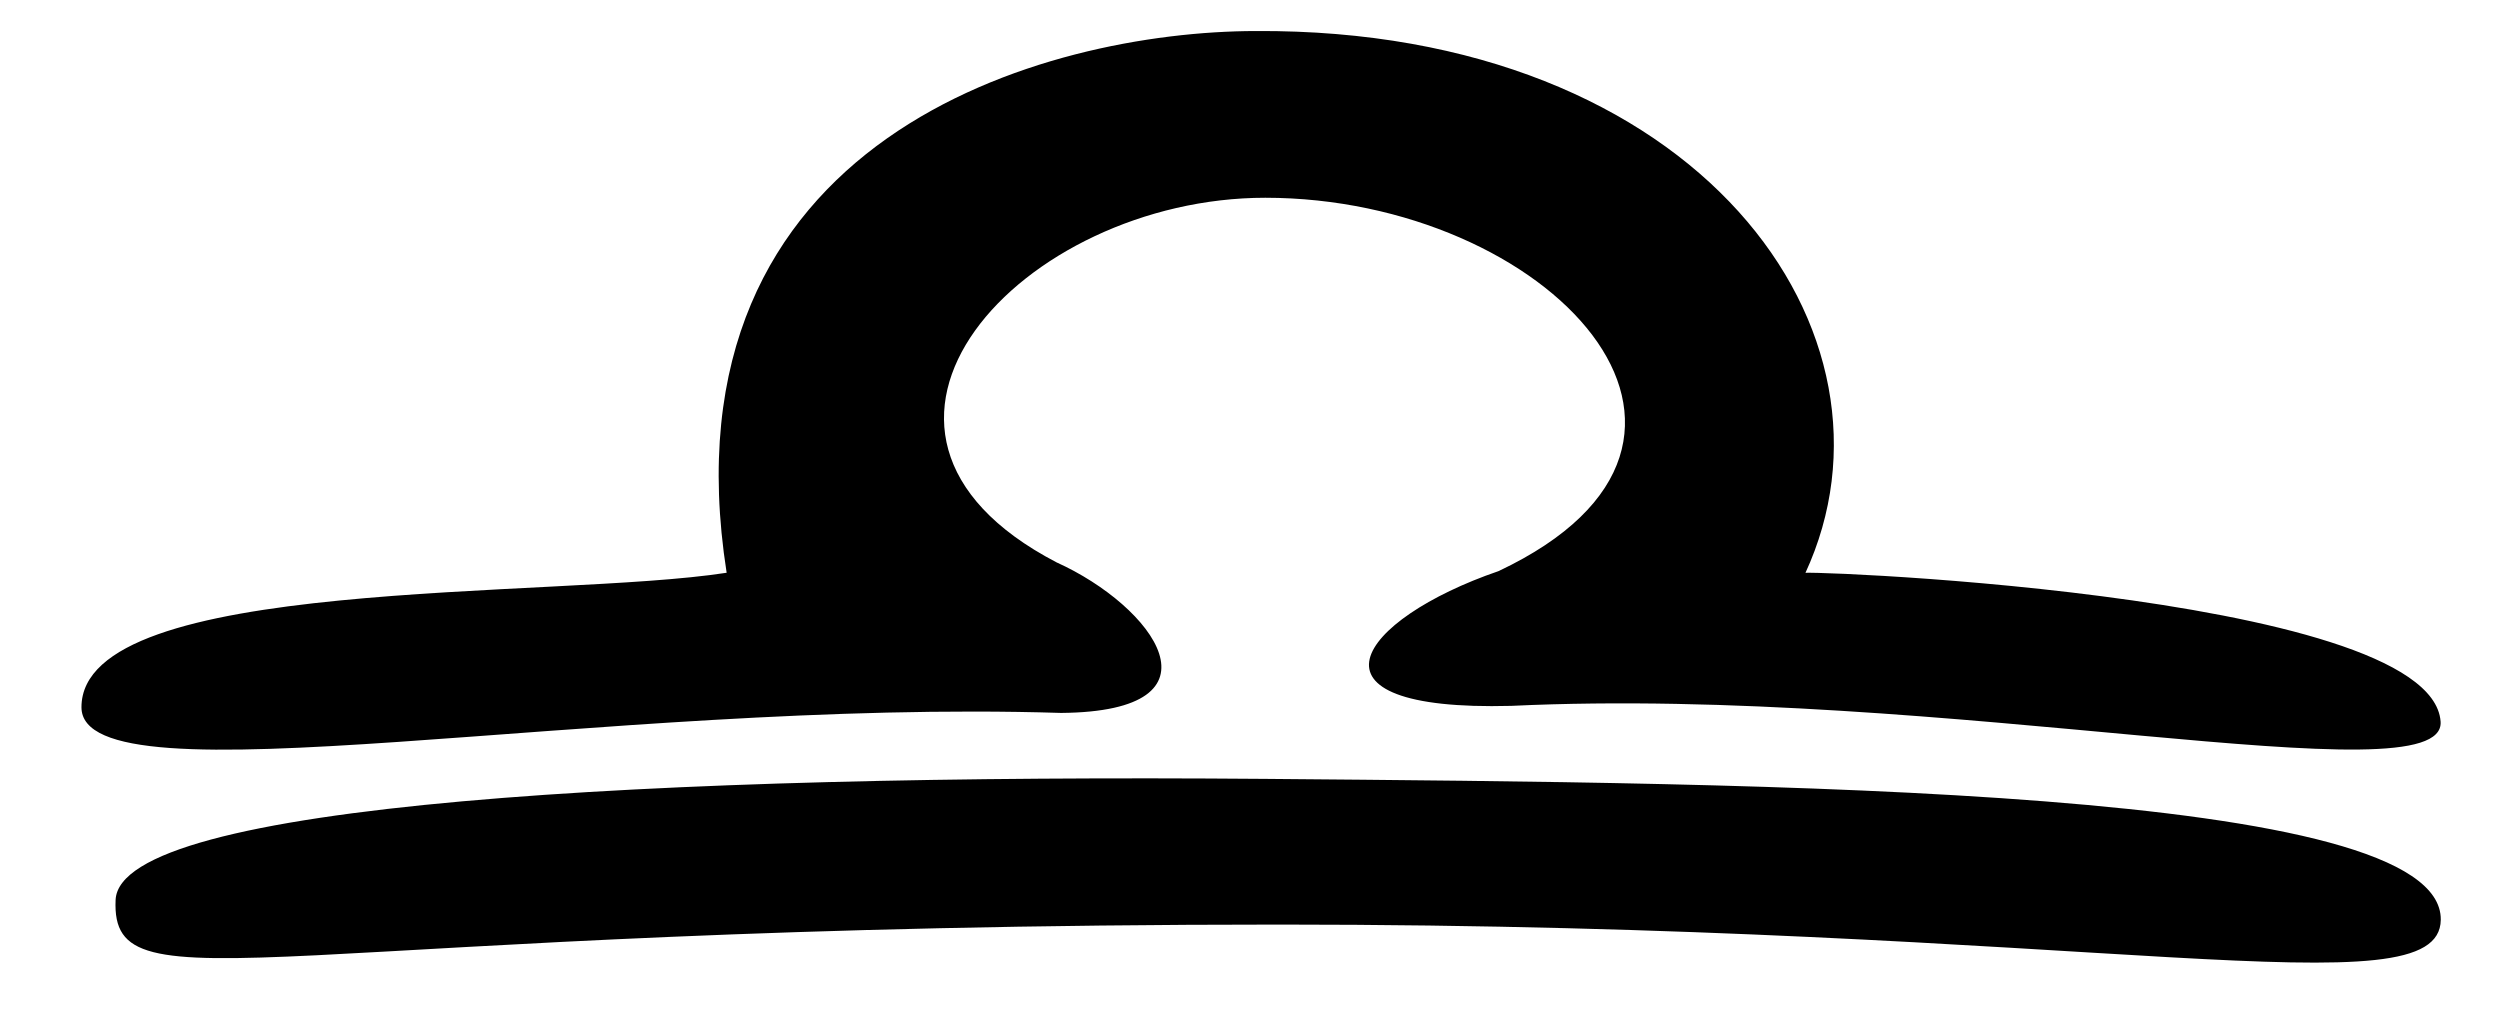
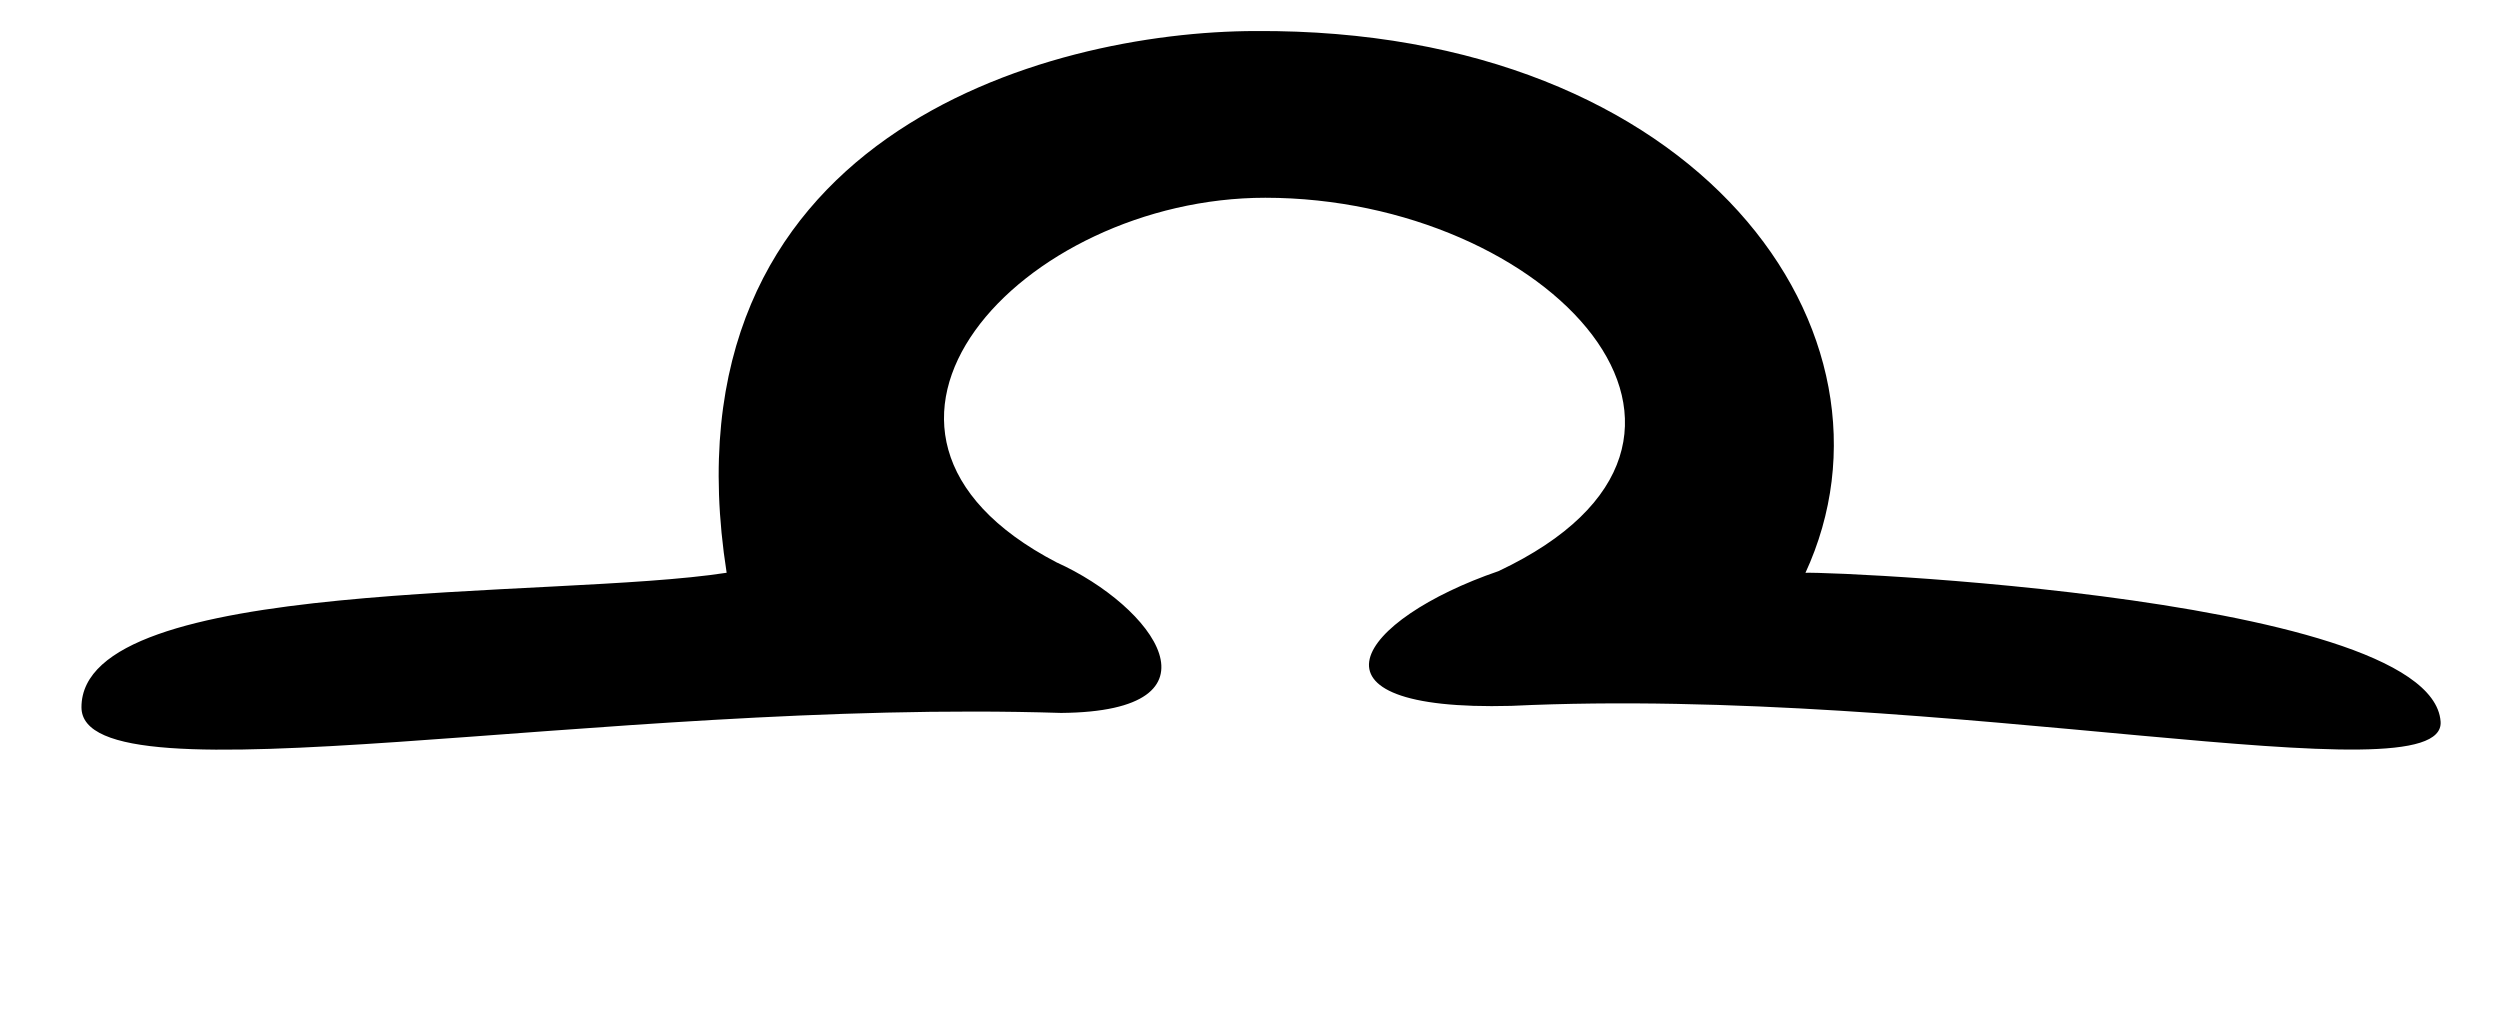
<svg xmlns="http://www.w3.org/2000/svg" version="1.1" x="0px" y="0px" width="29px" height="12px" viewBox="-0.945 -0.36 29 12" enable-background="new -0.945 -0.36 29 12" xml:space="preserve">
  <defs>
</defs>
-   <path d="M13.902,10.365c9.577,0,13.452,1.029,13.466-0.055c0.021-1.535-7.719-1.584-13.635-1.635  C6.628,8.617,0.445,8.959,0.396,10.079C0.337,11.409,2.184,10.365,13.902,10.365z" />
  <path d="M16.438,6.265c-1.633,0.561-2.402,1.631,0.149,1.563C21.621,7.59,27.434,8.926,27.366,8.01  c-0.111-1.526-7.924-1.779-7.371-1.718C21.282,3.514,18.768-0.031,13.621,0c-2.427,0.003-6.93,1.222-6.137,6.284  C5.479,6.595,0,6.312,0,7.844C0,8.996,6.015,7.742,11.364,7.91c1.975-0.016,1.074-1.238-0.054-1.747  c-2.931-1.528-0.396-4.229,2.423-4.229C17.001,1.935,19.677,4.736,16.438,6.265z" />
</svg>